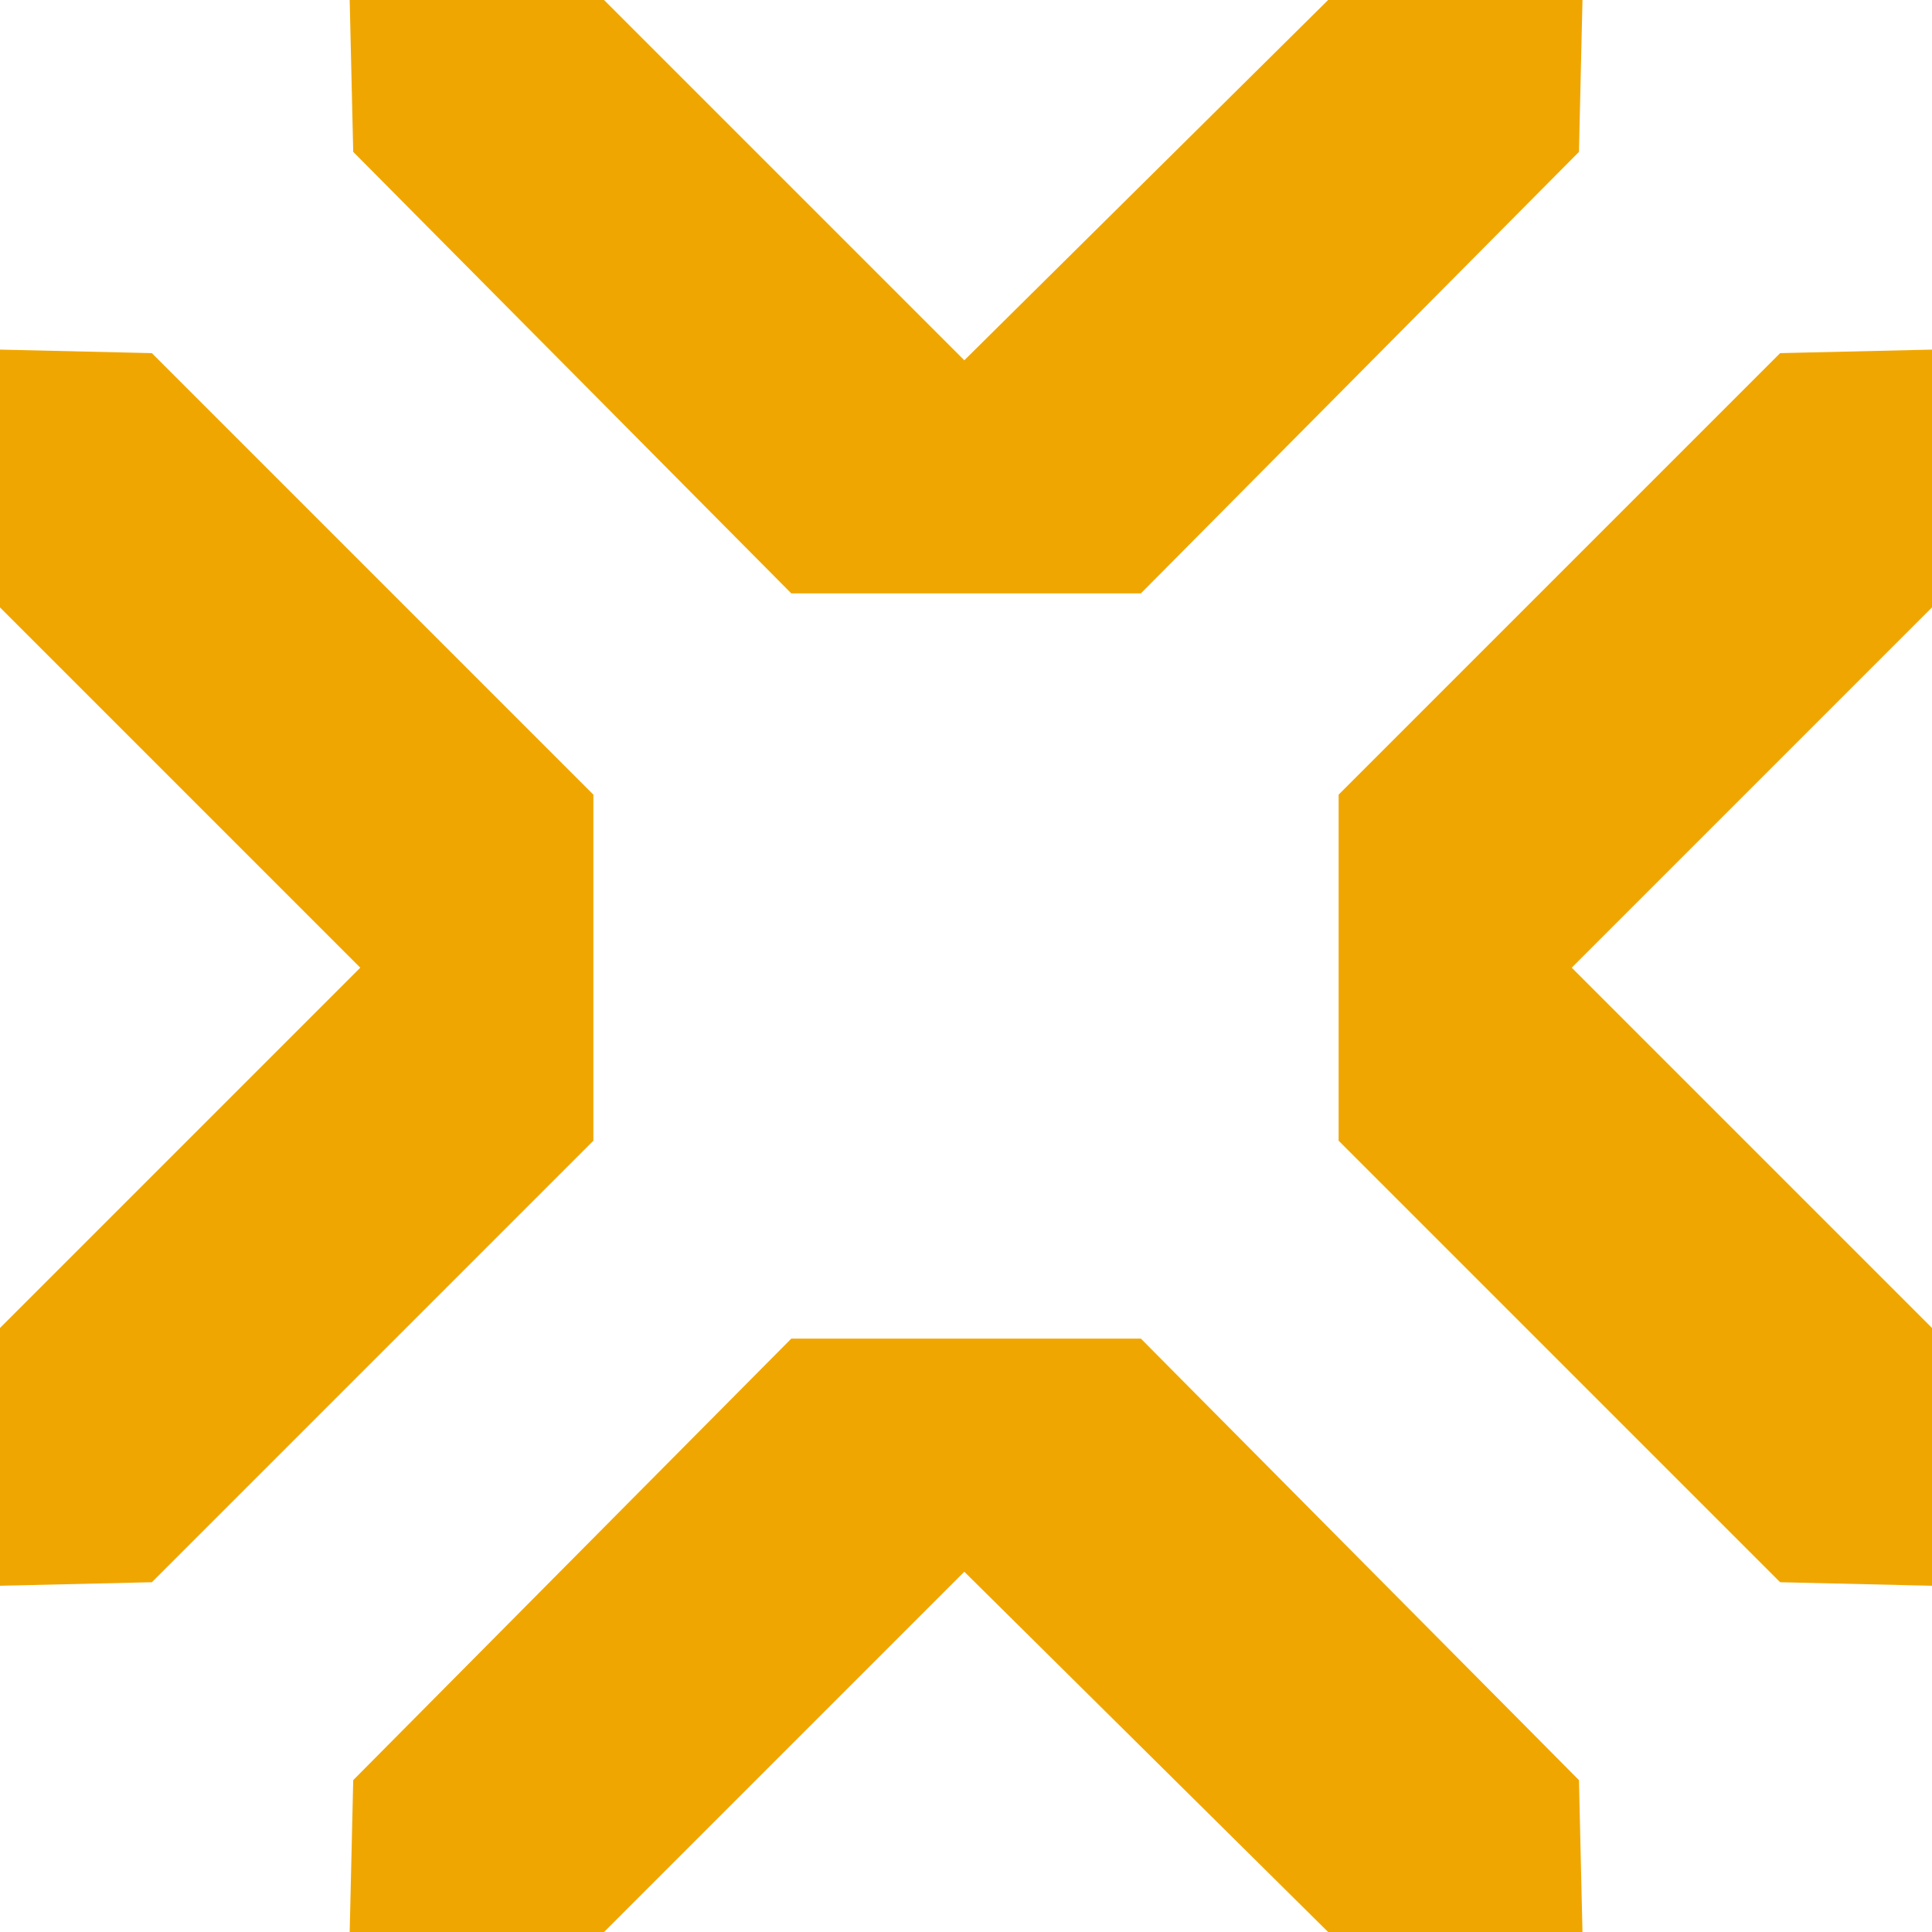
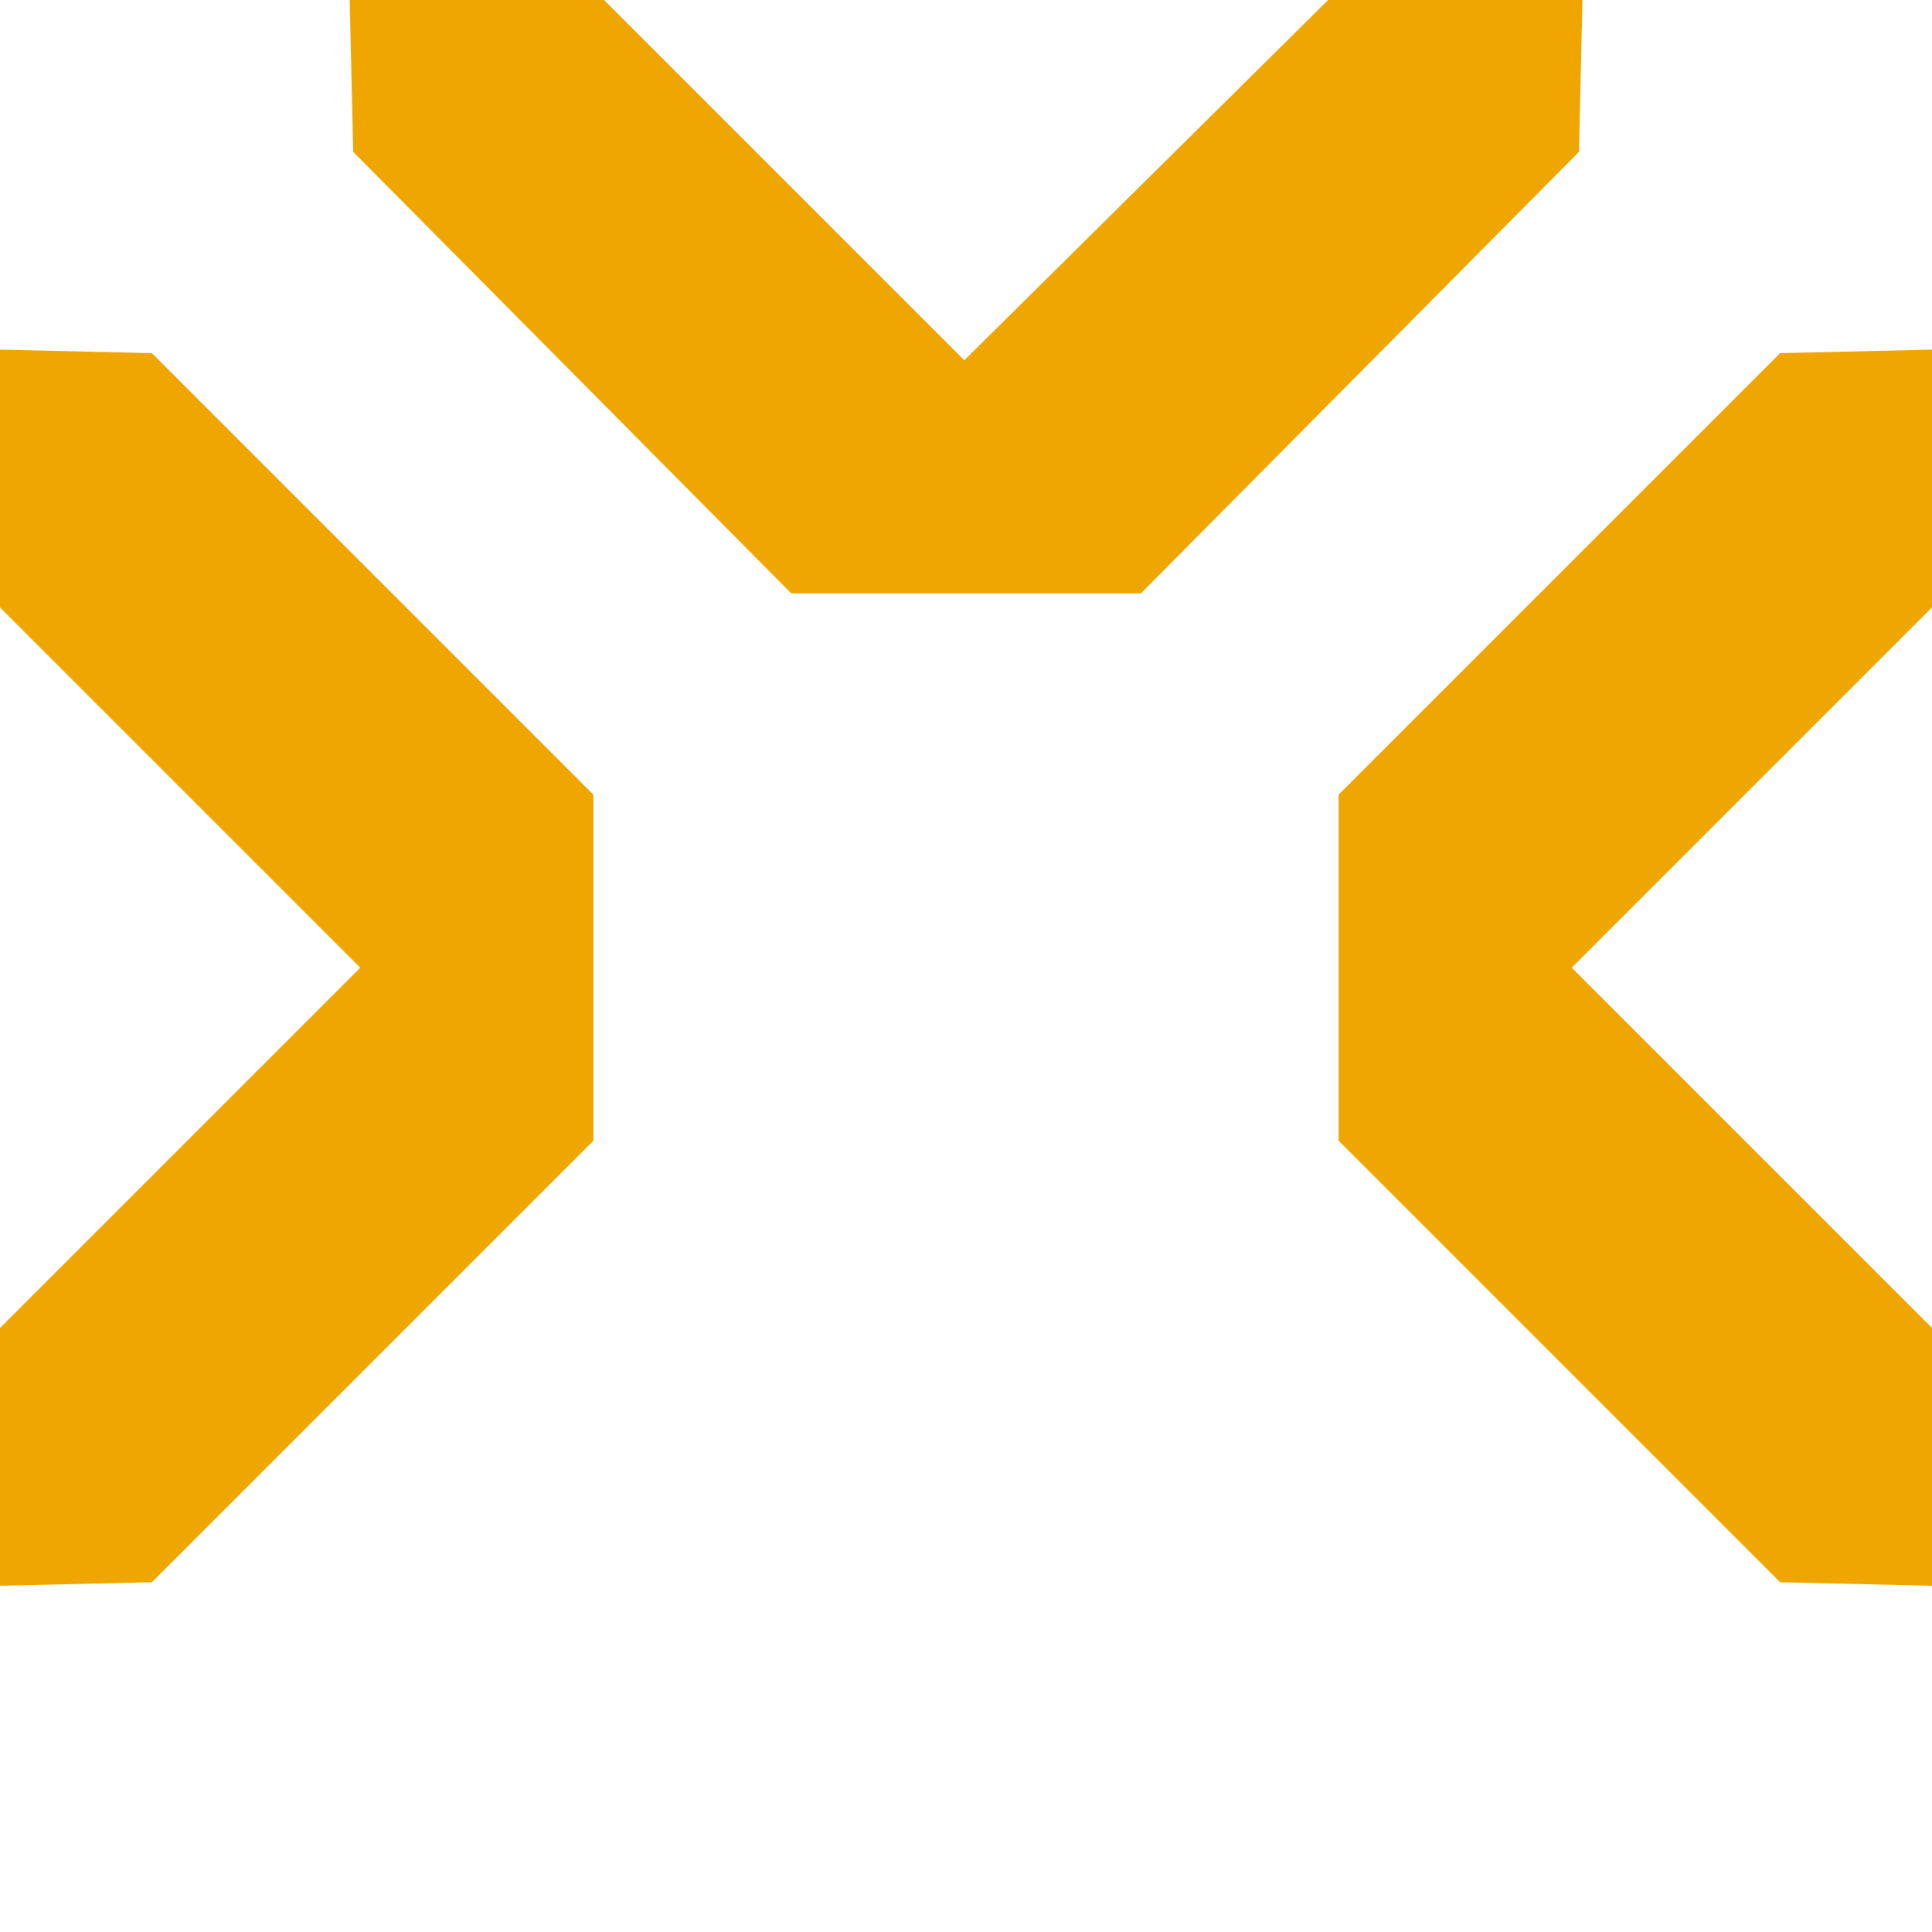
<svg xmlns="http://www.w3.org/2000/svg" width="23" height="23" viewBox="0 0 23 23" fill="none">
  <path d="M1.808 4.204L0 4.162V7.231L4.289 11.52L0 15.809V18.878L1.808 18.836L7.064 13.58V11.52V9.46L1.808 4.204Z" fill="#F0A601" />
  <path d="M21.192 18.836L23 18.878V15.809L18.711 11.52L23 7.231V4.162L21.192 4.204L15.936 9.46V11.52V13.58L21.192 18.836Z" fill="#F0A601" />
  <path d="M18.797 1.808L18.839 0H15.811L11.48 4.289L7.191 0H4.163L4.205 1.808L9.42 7.064H11.48H13.582L18.797 1.808Z" fill="#F0A601" />
-   <path d="M4.205 21.192L4.163 23H7.191L11.48 18.711L15.811 23H18.839L18.797 21.192L13.582 15.936H11.48H9.42L4.205 21.192Z" fill="#F0A601" />
</svg>